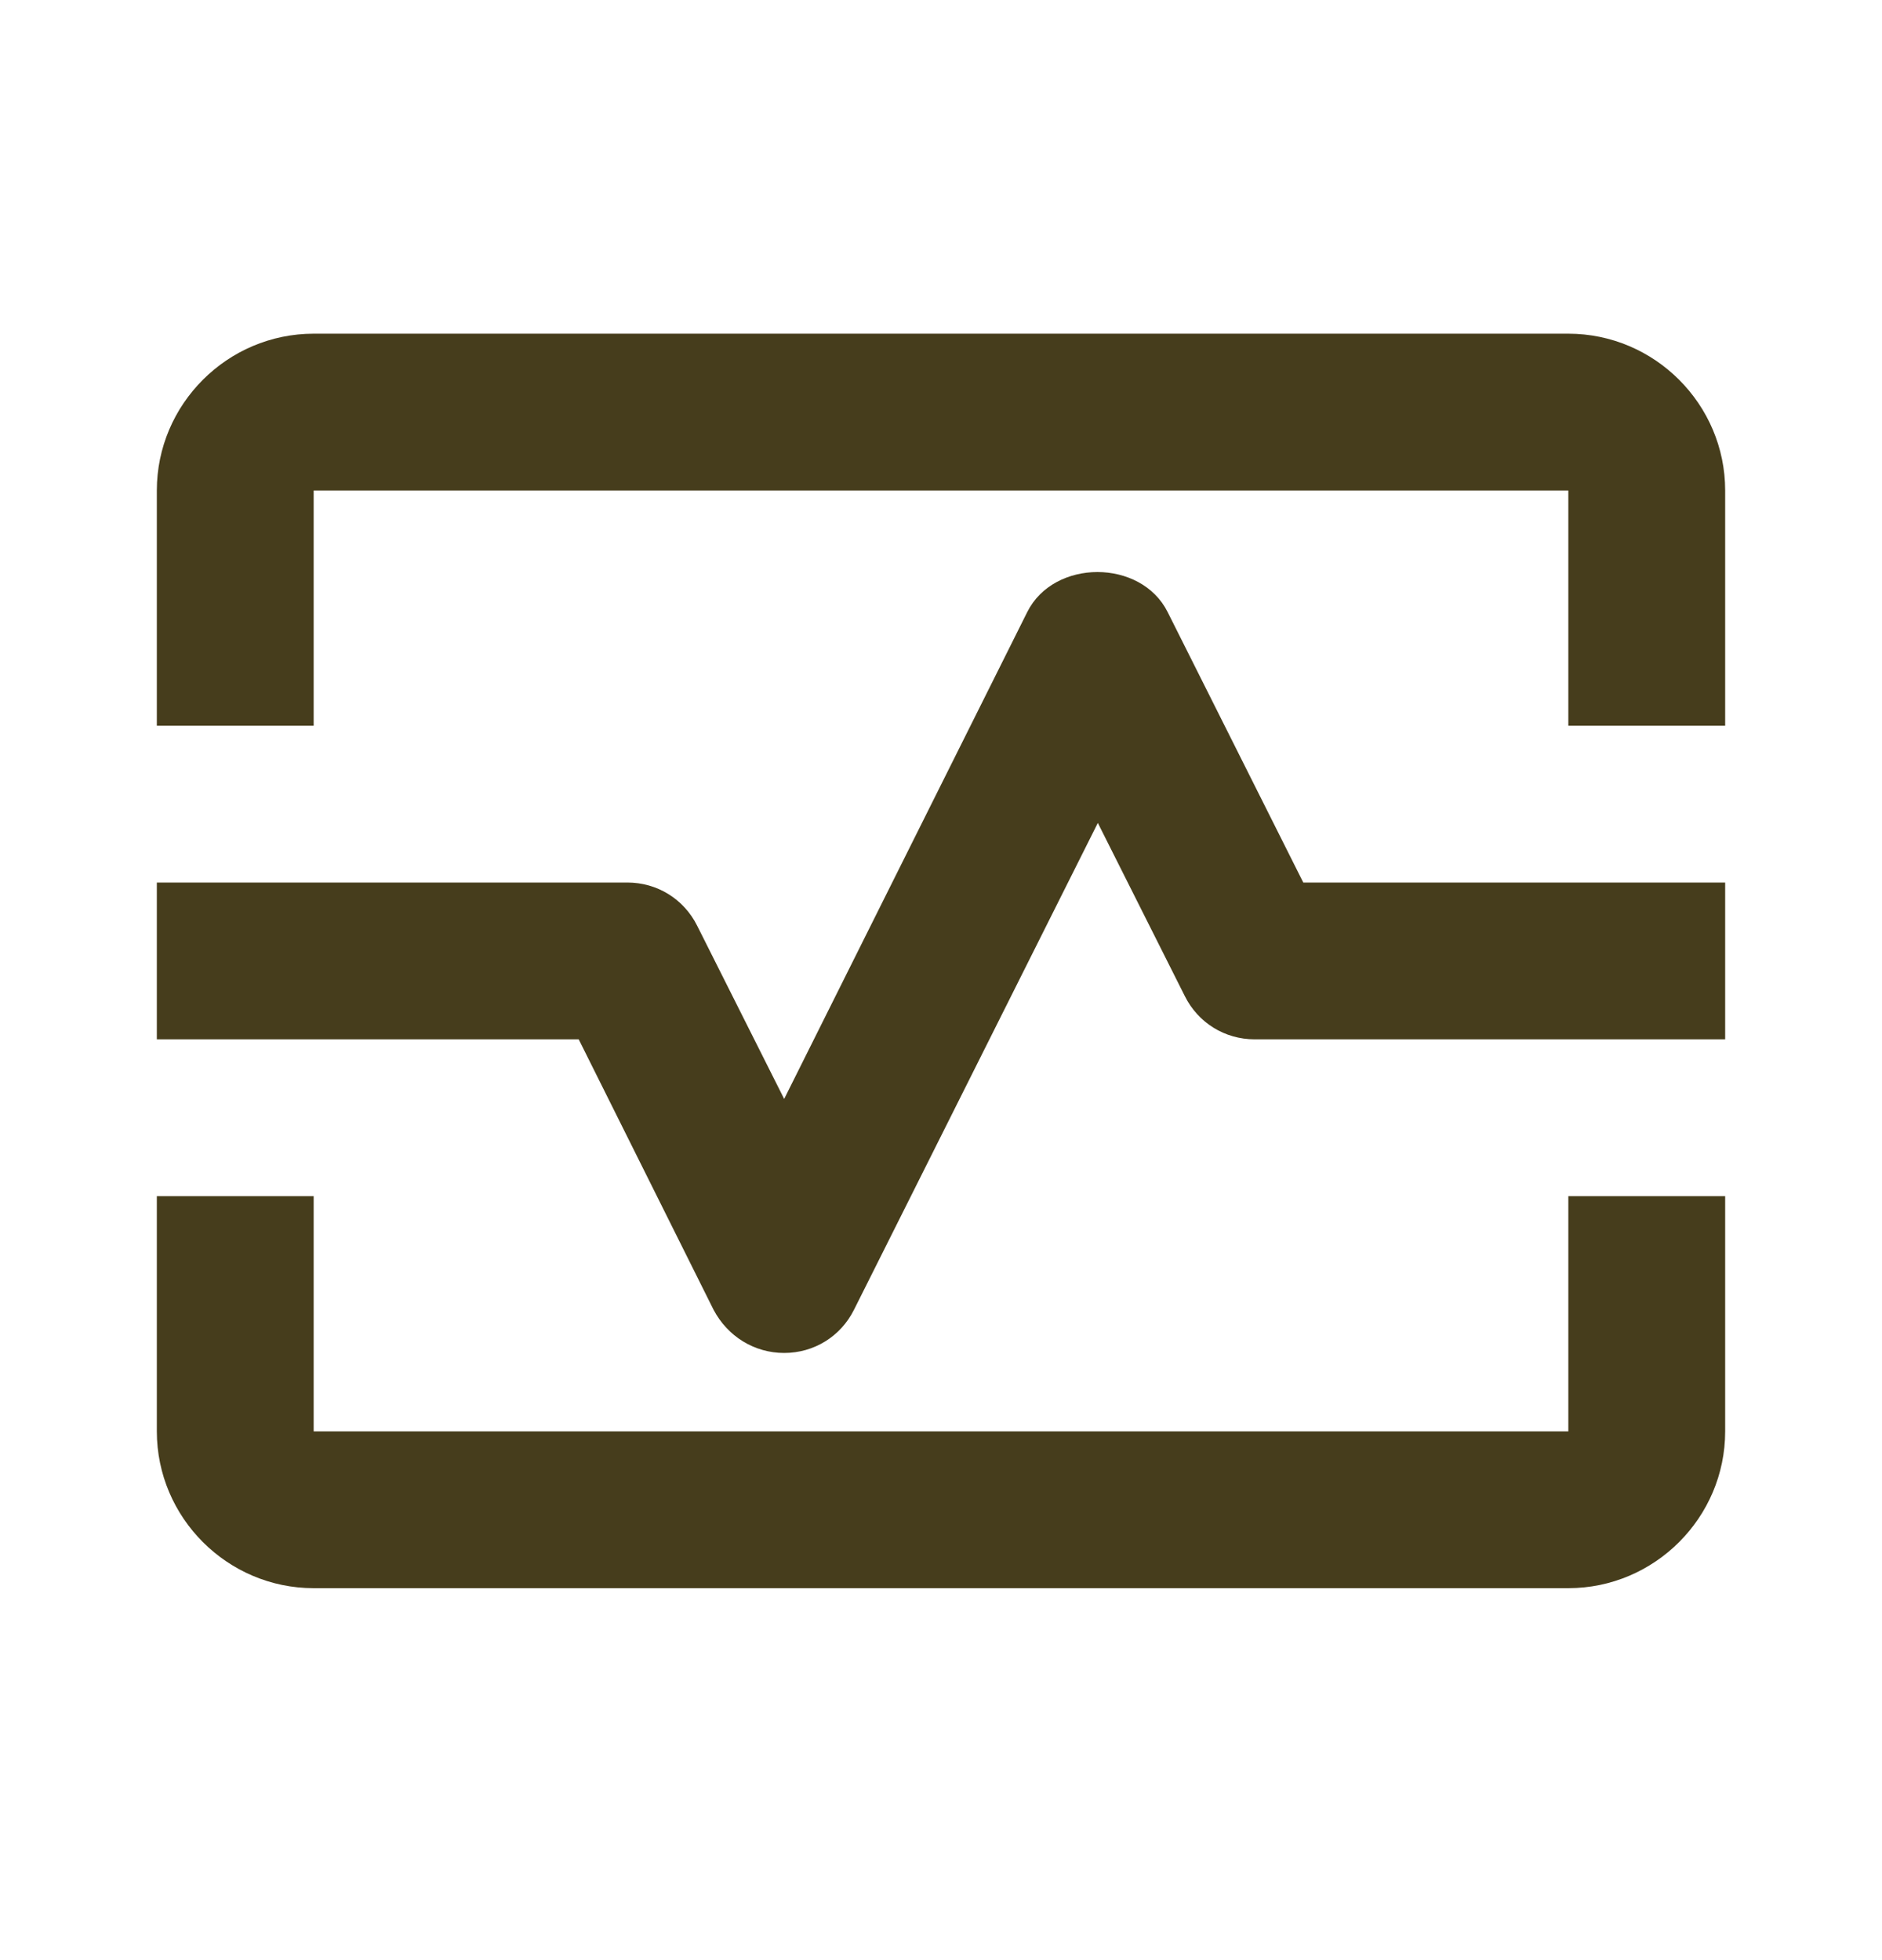
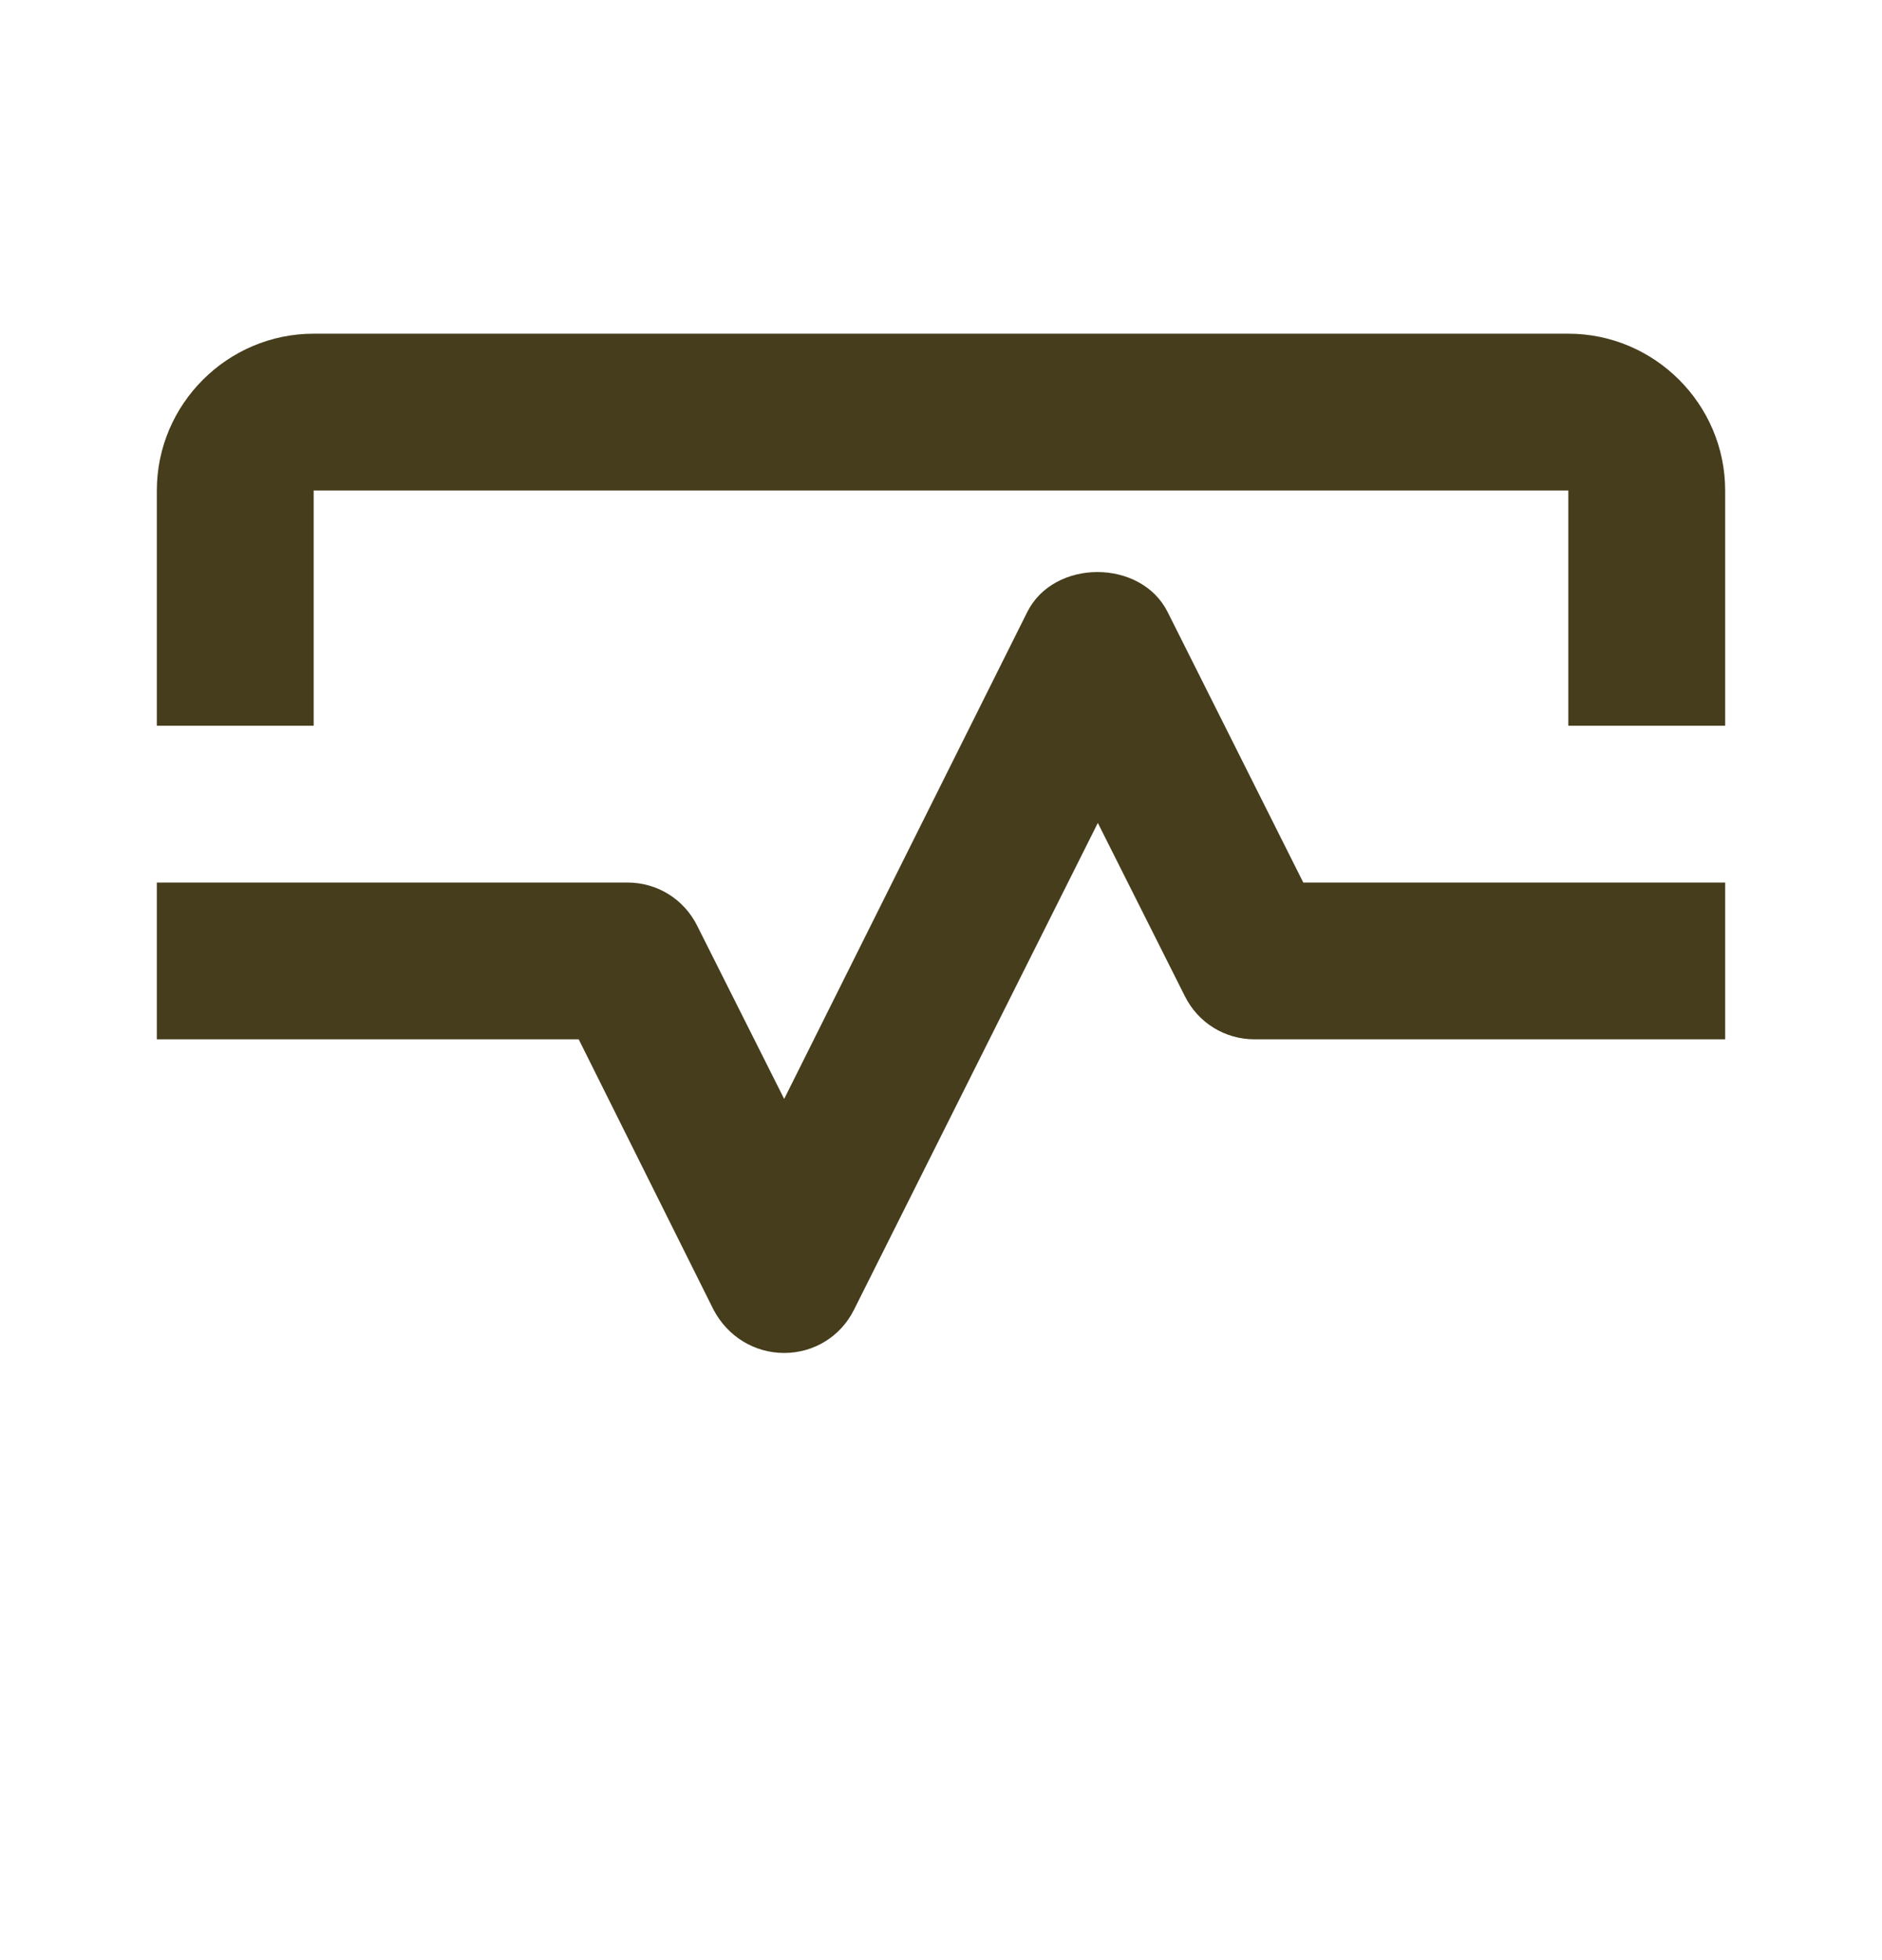
<svg xmlns="http://www.w3.org/2000/svg" width="24" height="25" viewBox="0 0 24 25" fill="none">
  <path d="M20 4.256H4C2.9 4.256 2 5.156 2 6.256V9.256H4V6.256H20V9.256H22V6.256C22 5.156 21.1 4.256 20 4.256Z" fill="#463D1C" />
-   <path d="M20 18.256H4V15.256H2V18.256C2 19.356 2.9 20.256 4 20.256H20C21.1 20.256 22 19.356 22 18.256V15.256H20V18.256Z" fill="#463D1C" />
  <path d="M14.89 7.806C14.55 7.126 13.44 7.126 13.1 7.806L10 14.016L8.89 11.806C8.72 11.466 8.38 11.256 8 11.256H2V13.256H7.38L9.1 16.706C9.28 17.046 9.62 17.256 10 17.256C10.38 17.256 10.72 17.046 10.89 16.706L14 10.496L15.11 12.706C15.28 13.046 15.62 13.256 16 13.256H22V11.256H16.62L14.89 7.806Z" fill="#463D1C" />
</svg>